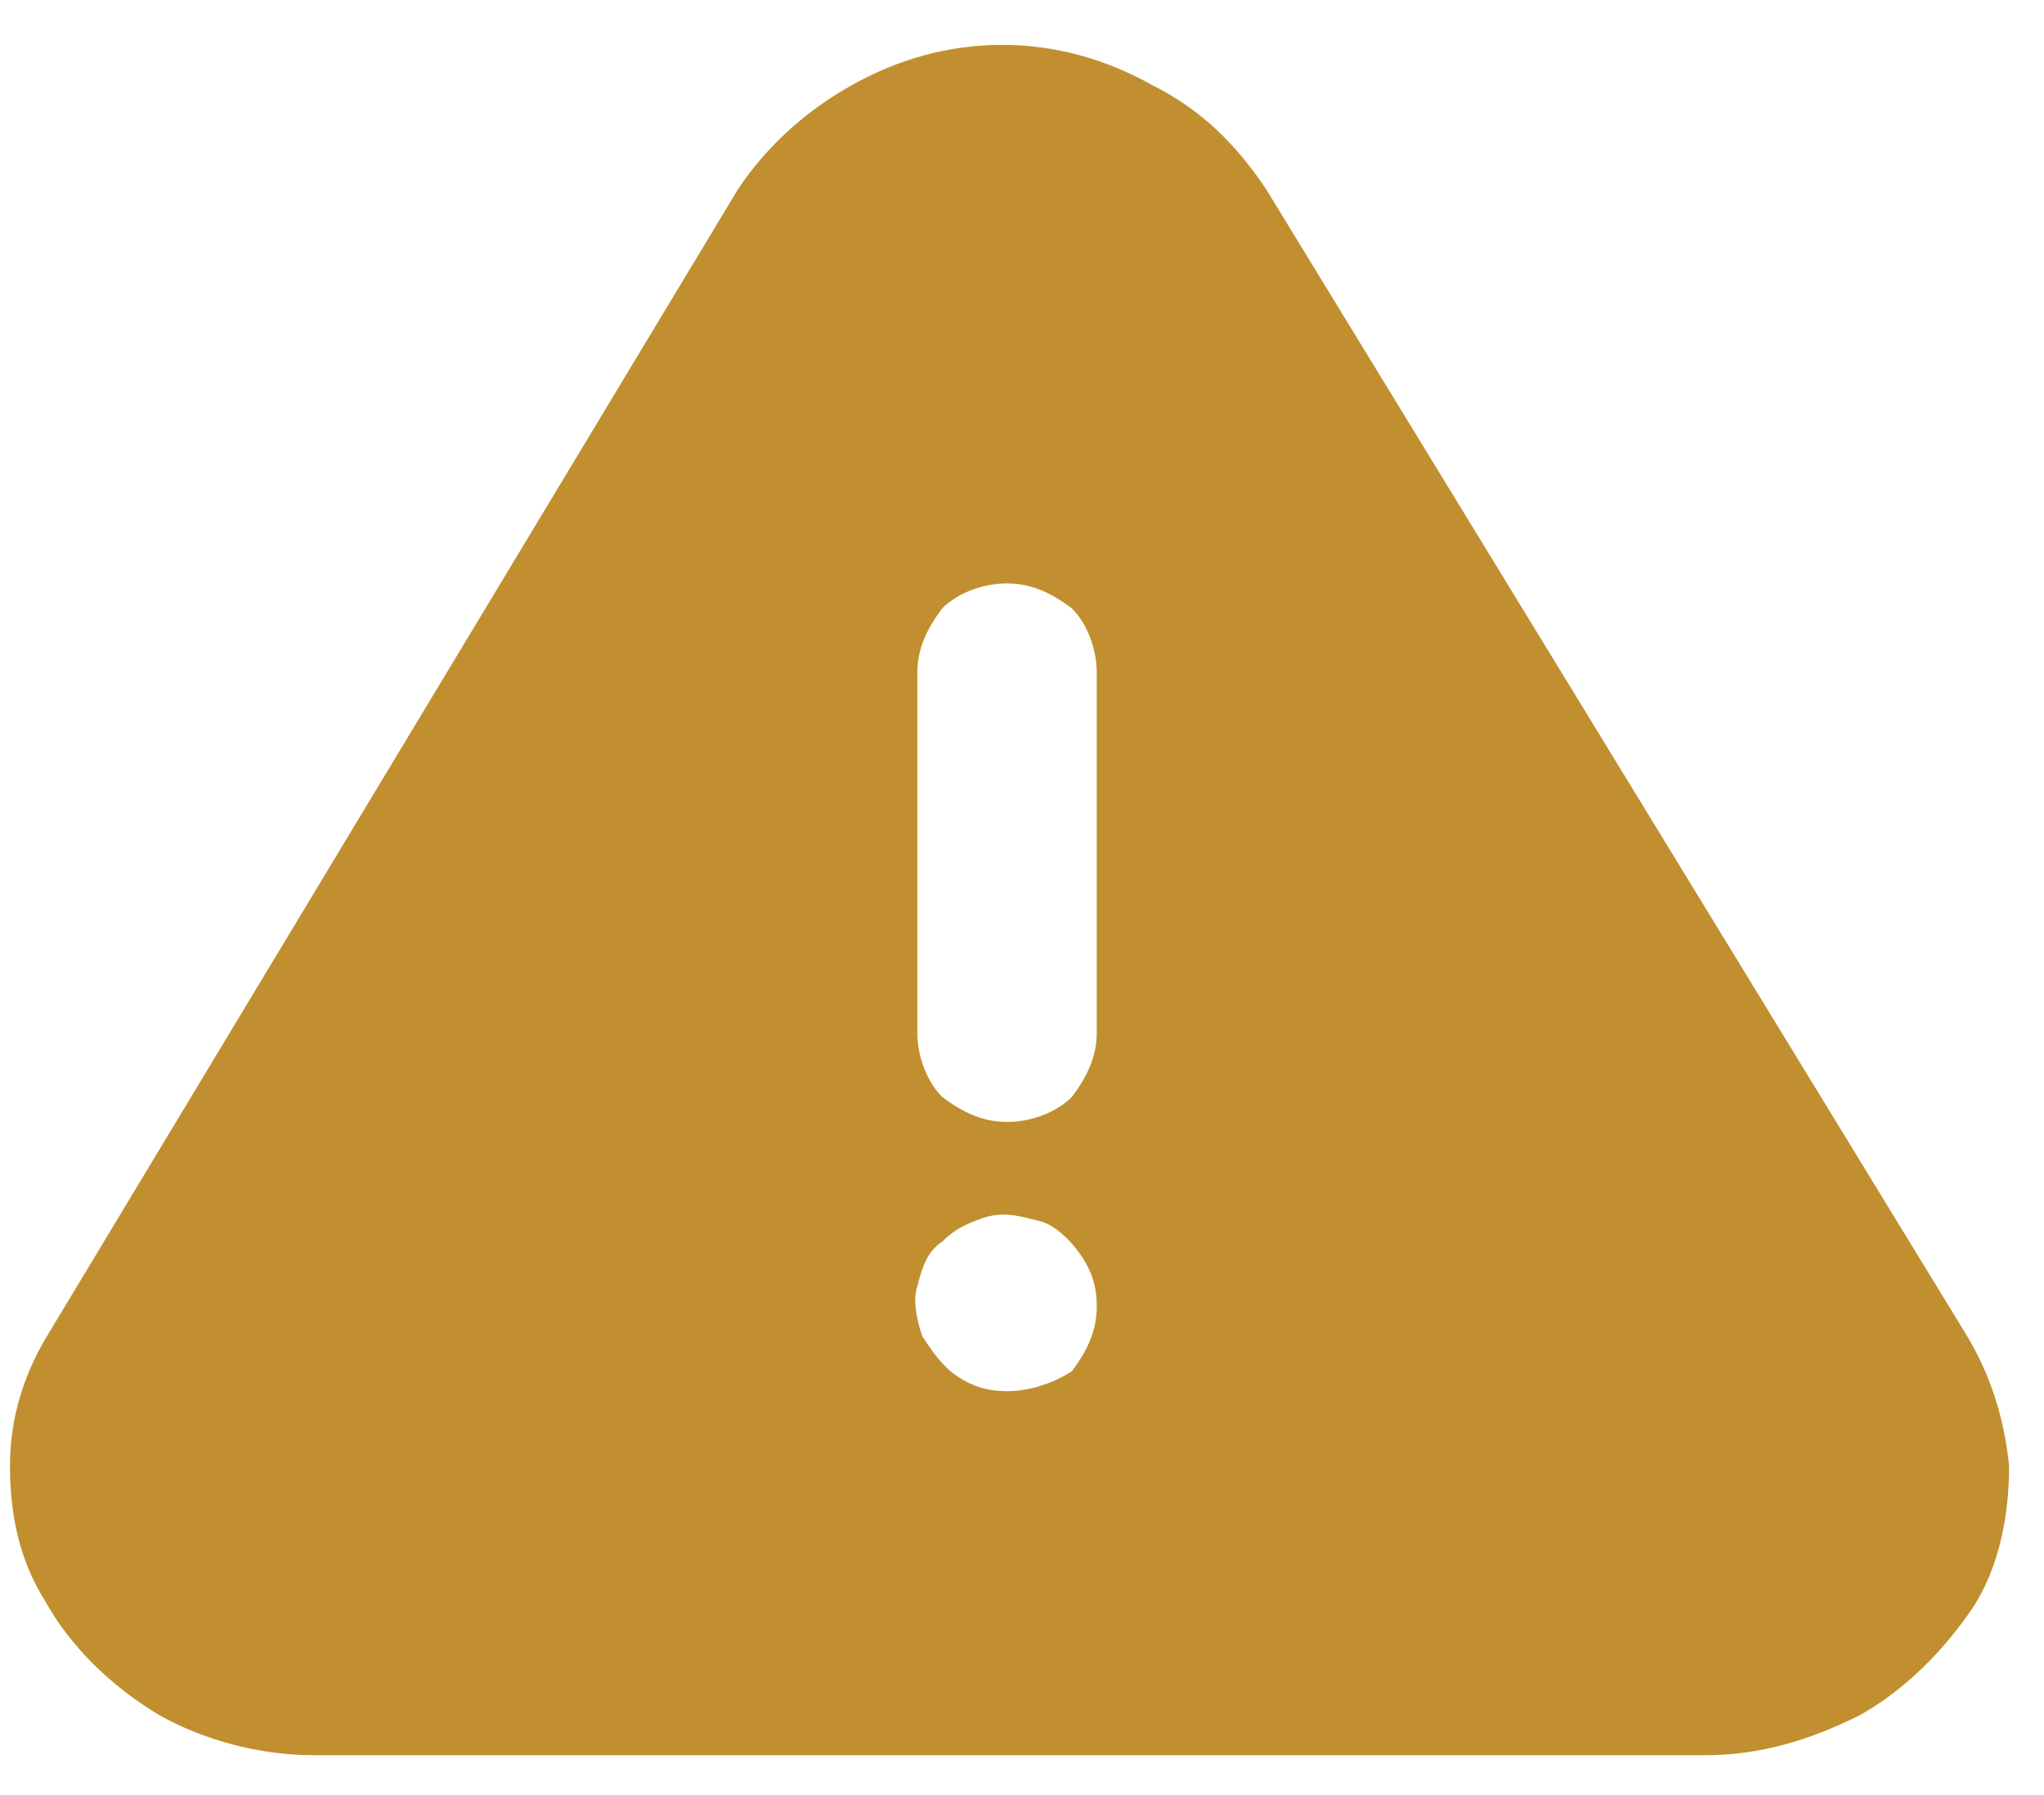
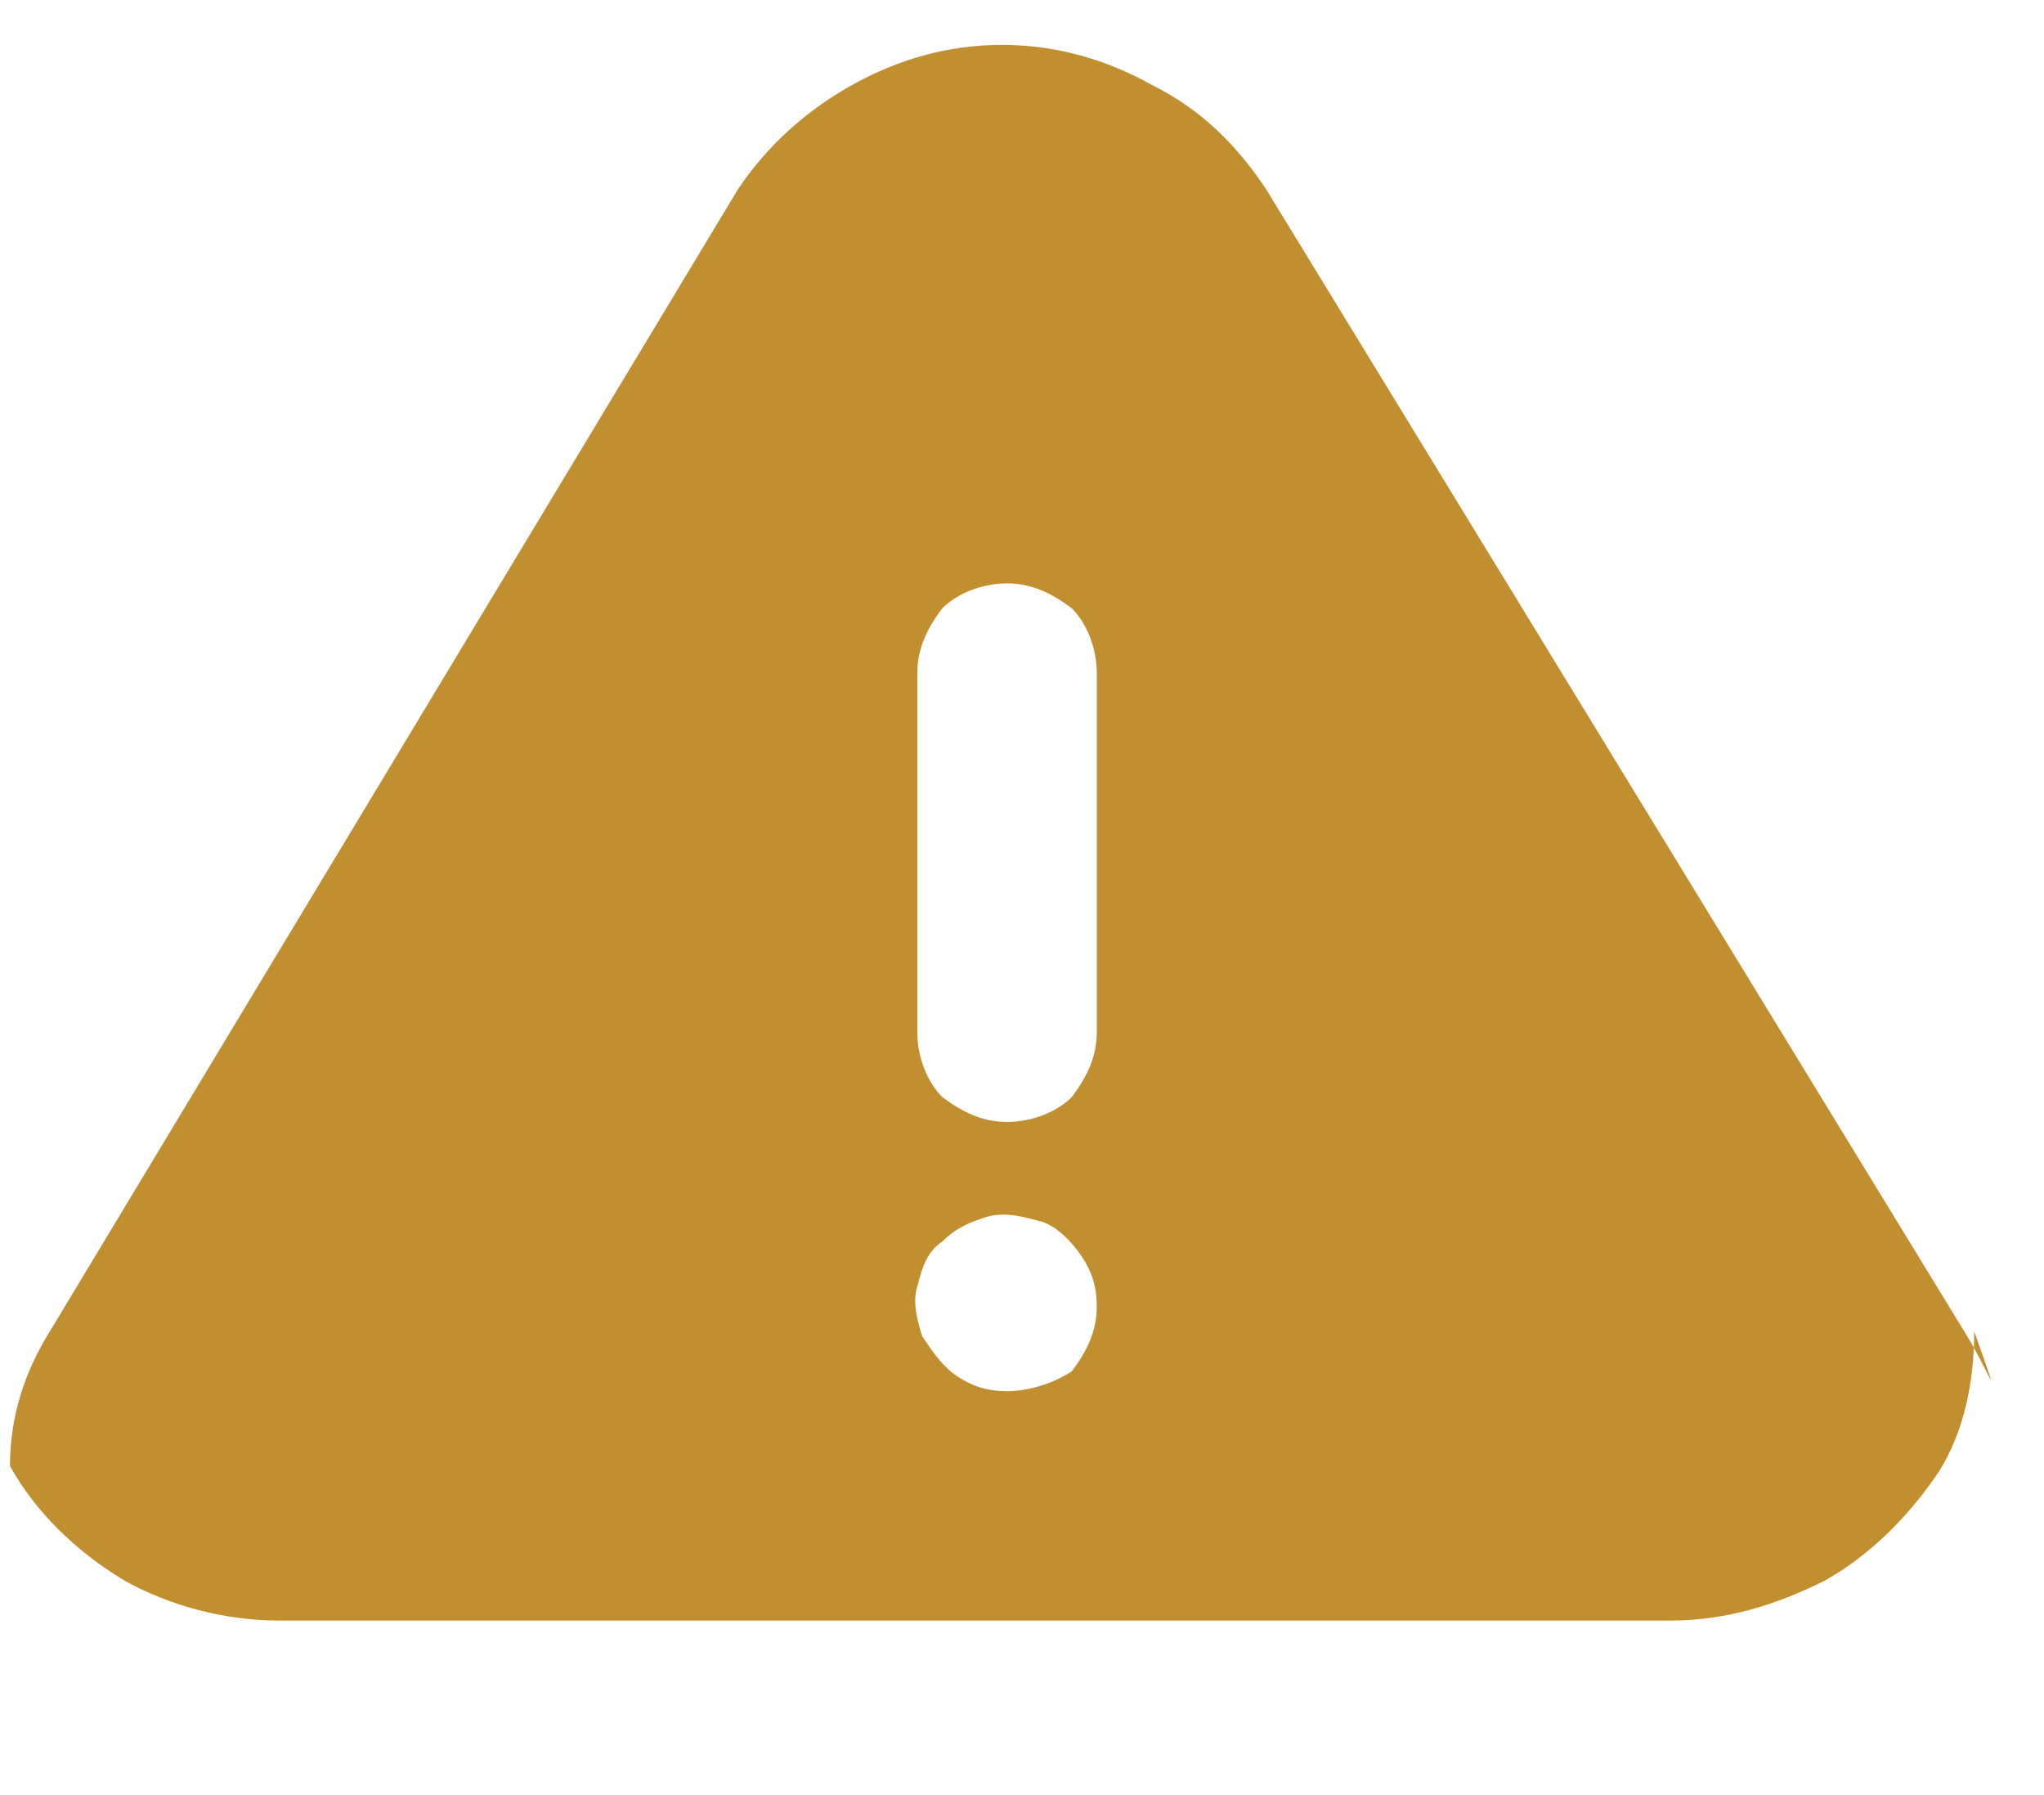
<svg xmlns="http://www.w3.org/2000/svg" version="1.1" id="Layer_1" x="0px" y="0px" viewBox="0 0 41 36" style="enable-background:new 0 0 41 36;" xml:space="preserve">
  <style type="text/css">
	.st0{fill:#C18F2F;}
</style>
-   <path class="st0" d="M39.4,26.7l-14-22.9c-0.6-0.9-1.3-1.6-2.3-2.1c-0.9-0.5-1.9-0.8-3-0.8s-2.1,0.3-3,0.8c-0.9,0.5-1.7,1.2-2.3,2.1  L1,26.7c-0.5,0.8-0.8,1.7-0.8,2.7c0,1,0.2,1.9,0.7,2.7c0.5,0.9,1.3,1.7,2.3,2.3c0.9,0.5,2,0.8,3.1,0.8h27.9c1.1,0,2.1-0.3,3.1-0.8  c0.9-0.5,1.7-1.3,2.3-2.2c0.5-0.8,0.7-1.8,0.7-2.8C40.2,28.4,39.9,27.5,39.4,26.7z M20.2,27.9c-0.4,0-0.7-0.1-1-0.3  c-0.3-0.2-0.5-0.5-0.7-0.8c-0.1-0.3-0.2-0.7-0.1-1c0.1-0.4,0.2-0.7,0.5-0.9c0.3-0.3,0.6-0.4,0.9-0.5c0.4-0.1,0.7,0,1.1,0.1  c0.3,0.1,0.6,0.4,0.8,0.7c0.2,0.3,0.3,0.6,0.3,1c0,0.5-0.2,0.9-0.5,1.3C21.2,27.7,20.7,27.9,20.2,27.9z M22,20.7  c0,0.5-0.2,0.9-0.5,1.3c-0.3,0.3-0.8,0.5-1.3,0.5s-0.9-0.2-1.3-0.5c-0.3-0.3-0.5-0.8-0.5-1.3v-7.2c0-0.5,0.2-0.9,0.5-1.3  c0.3-0.3,0.8-0.5,1.3-0.5s0.9,0.2,1.3,0.5c0.3,0.3,0.5,0.8,0.5,1.3V20.7z" />
+   <path class="st0" d="M39.4,26.7l-14-22.9c-0.6-0.9-1.3-1.6-2.3-2.1c-0.9-0.5-1.9-0.8-3-0.8s-2.1,0.3-3,0.8c-0.9,0.5-1.7,1.2-2.3,2.1  L1,26.7c-0.5,0.8-0.8,1.7-0.8,2.7c0.5,0.9,1.3,1.7,2.3,2.3c0.9,0.5,2,0.8,3.1,0.8h27.9c1.1,0,2.1-0.3,3.1-0.8  c0.9-0.5,1.7-1.3,2.3-2.2c0.5-0.8,0.7-1.8,0.7-2.8C40.2,28.4,39.9,27.5,39.4,26.7z M20.2,27.9c-0.4,0-0.7-0.1-1-0.3  c-0.3-0.2-0.5-0.5-0.7-0.8c-0.1-0.3-0.2-0.7-0.1-1c0.1-0.4,0.2-0.7,0.5-0.9c0.3-0.3,0.6-0.4,0.9-0.5c0.4-0.1,0.7,0,1.1,0.1  c0.3,0.1,0.6,0.4,0.8,0.7c0.2,0.3,0.3,0.6,0.3,1c0,0.5-0.2,0.9-0.5,1.3C21.2,27.7,20.7,27.9,20.2,27.9z M22,20.7  c0,0.5-0.2,0.9-0.5,1.3c-0.3,0.3-0.8,0.5-1.3,0.5s-0.9-0.2-1.3-0.5c-0.3-0.3-0.5-0.8-0.5-1.3v-7.2c0-0.5,0.2-0.9,0.5-1.3  c0.3-0.3,0.8-0.5,1.3-0.5s0.9,0.2,1.3,0.5c0.3,0.3,0.5,0.8,0.5,1.3V20.7z" />
</svg>